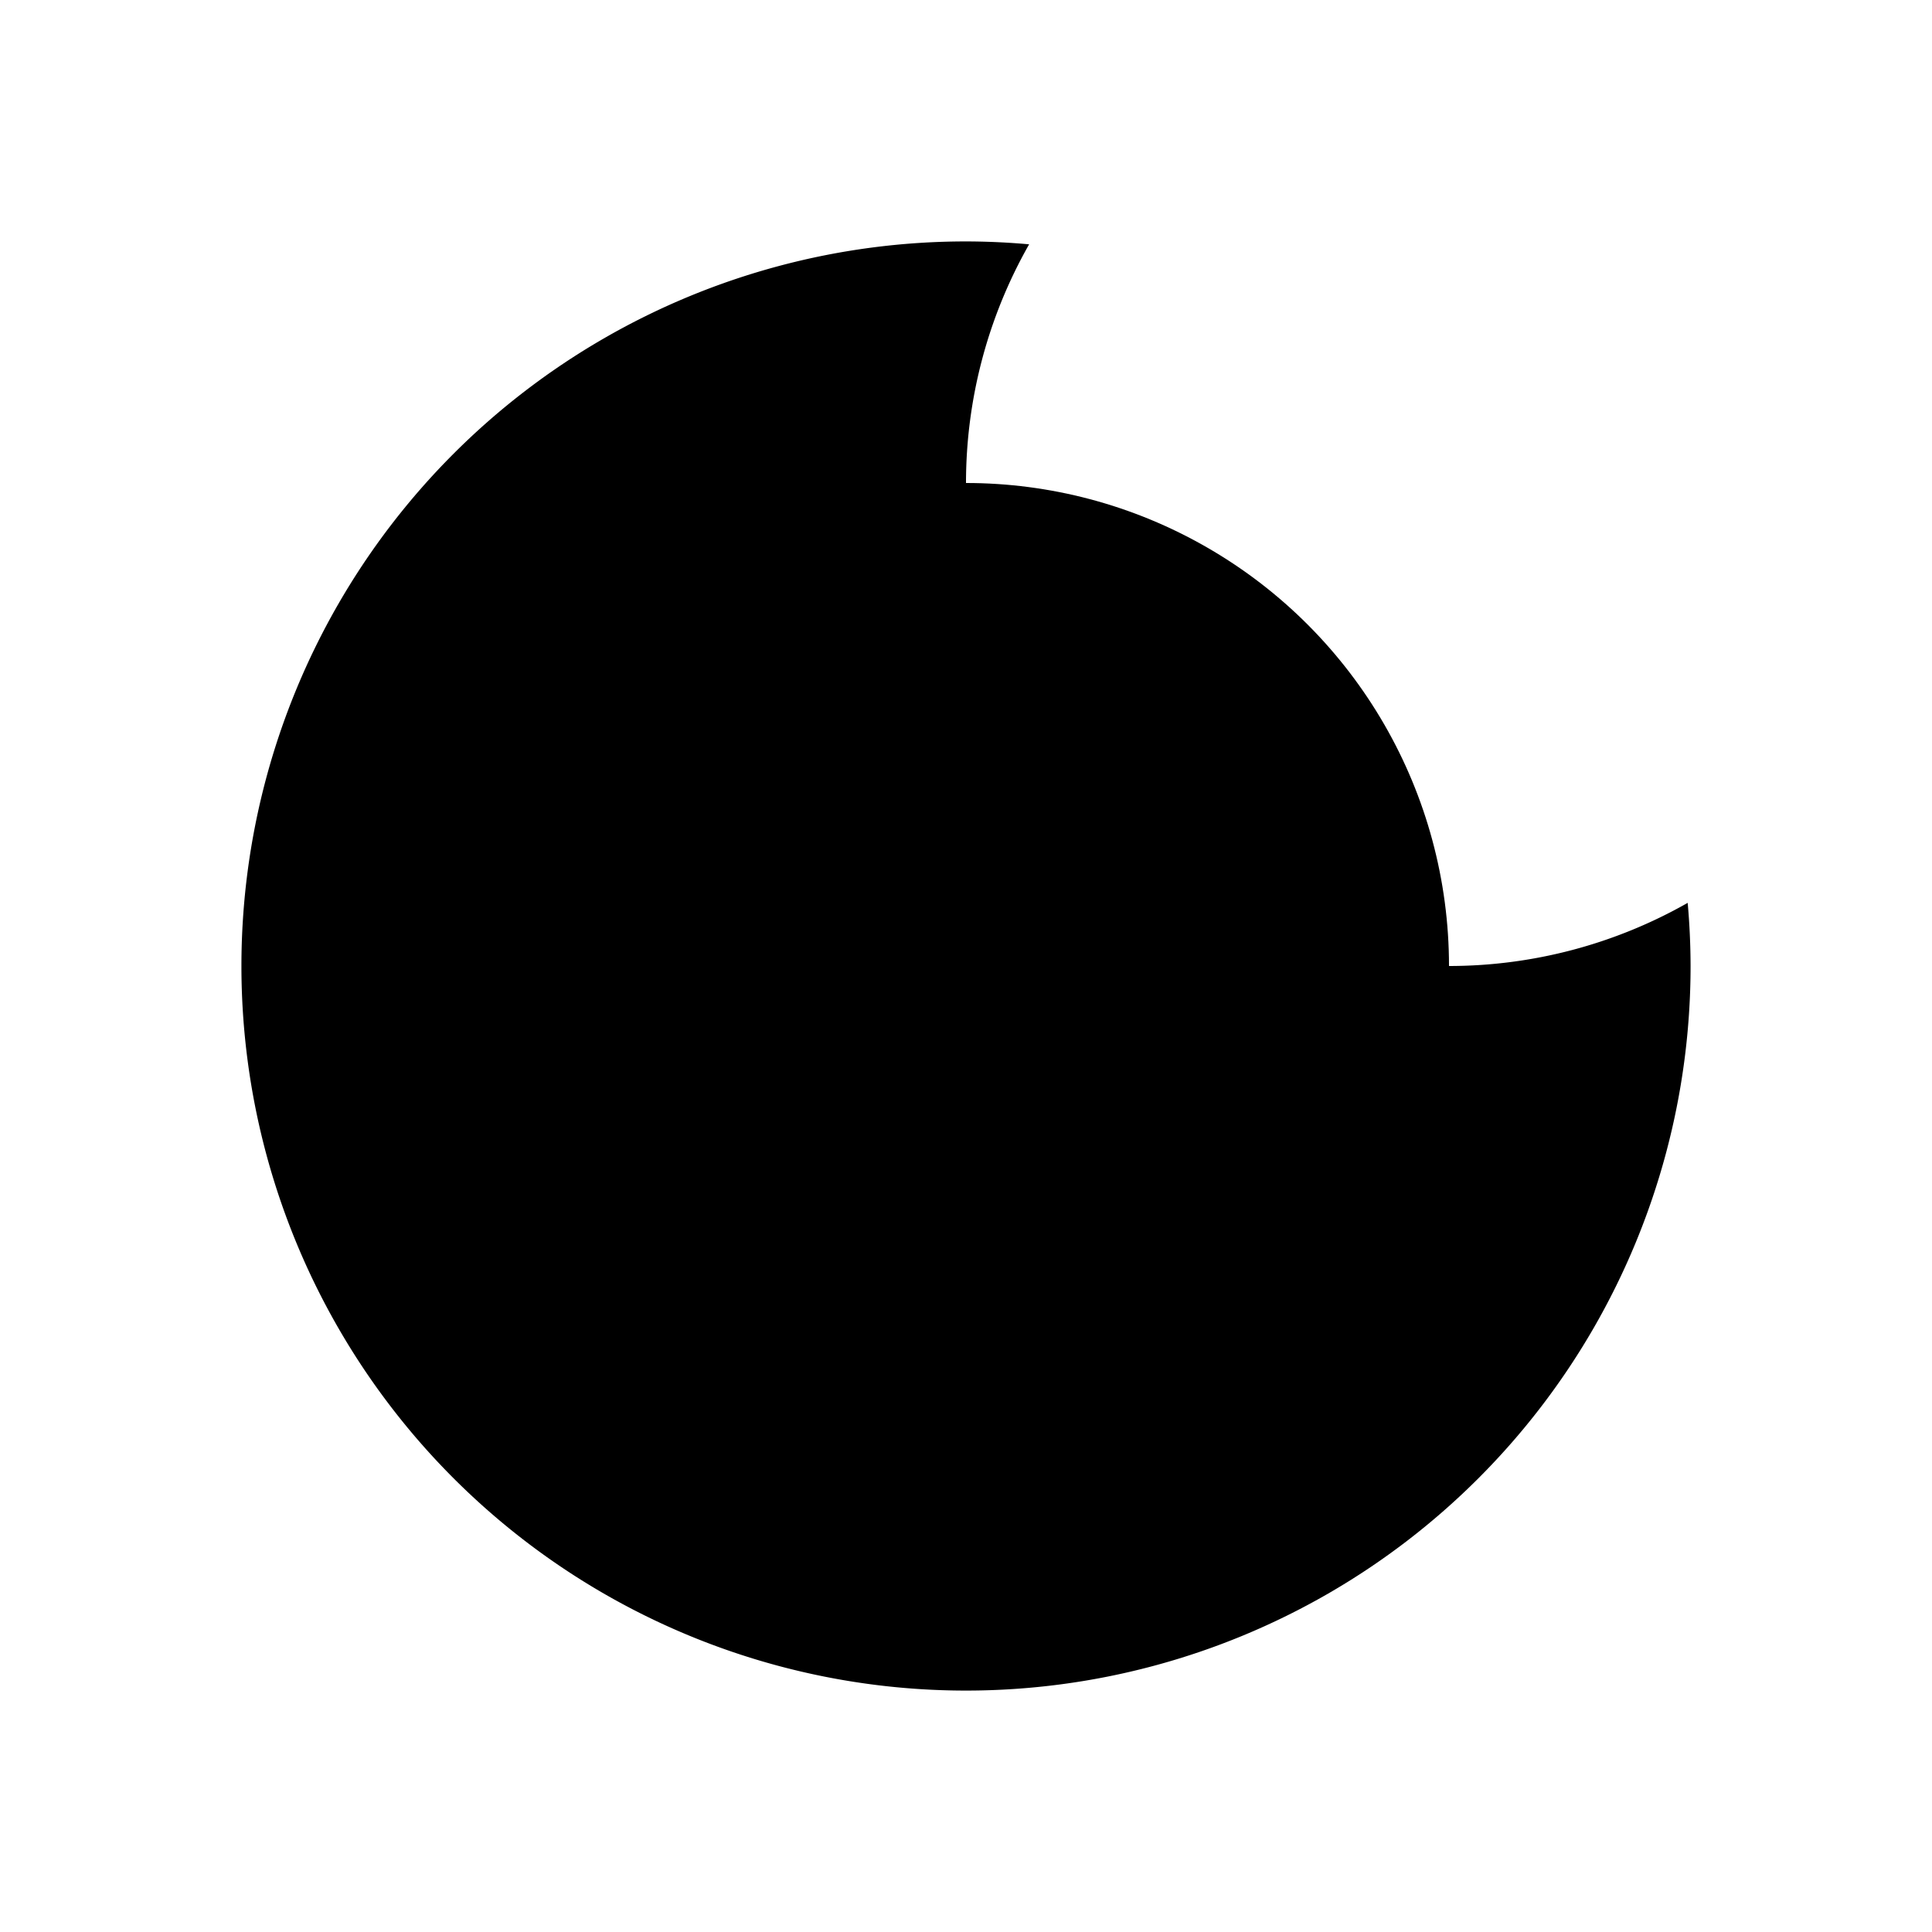
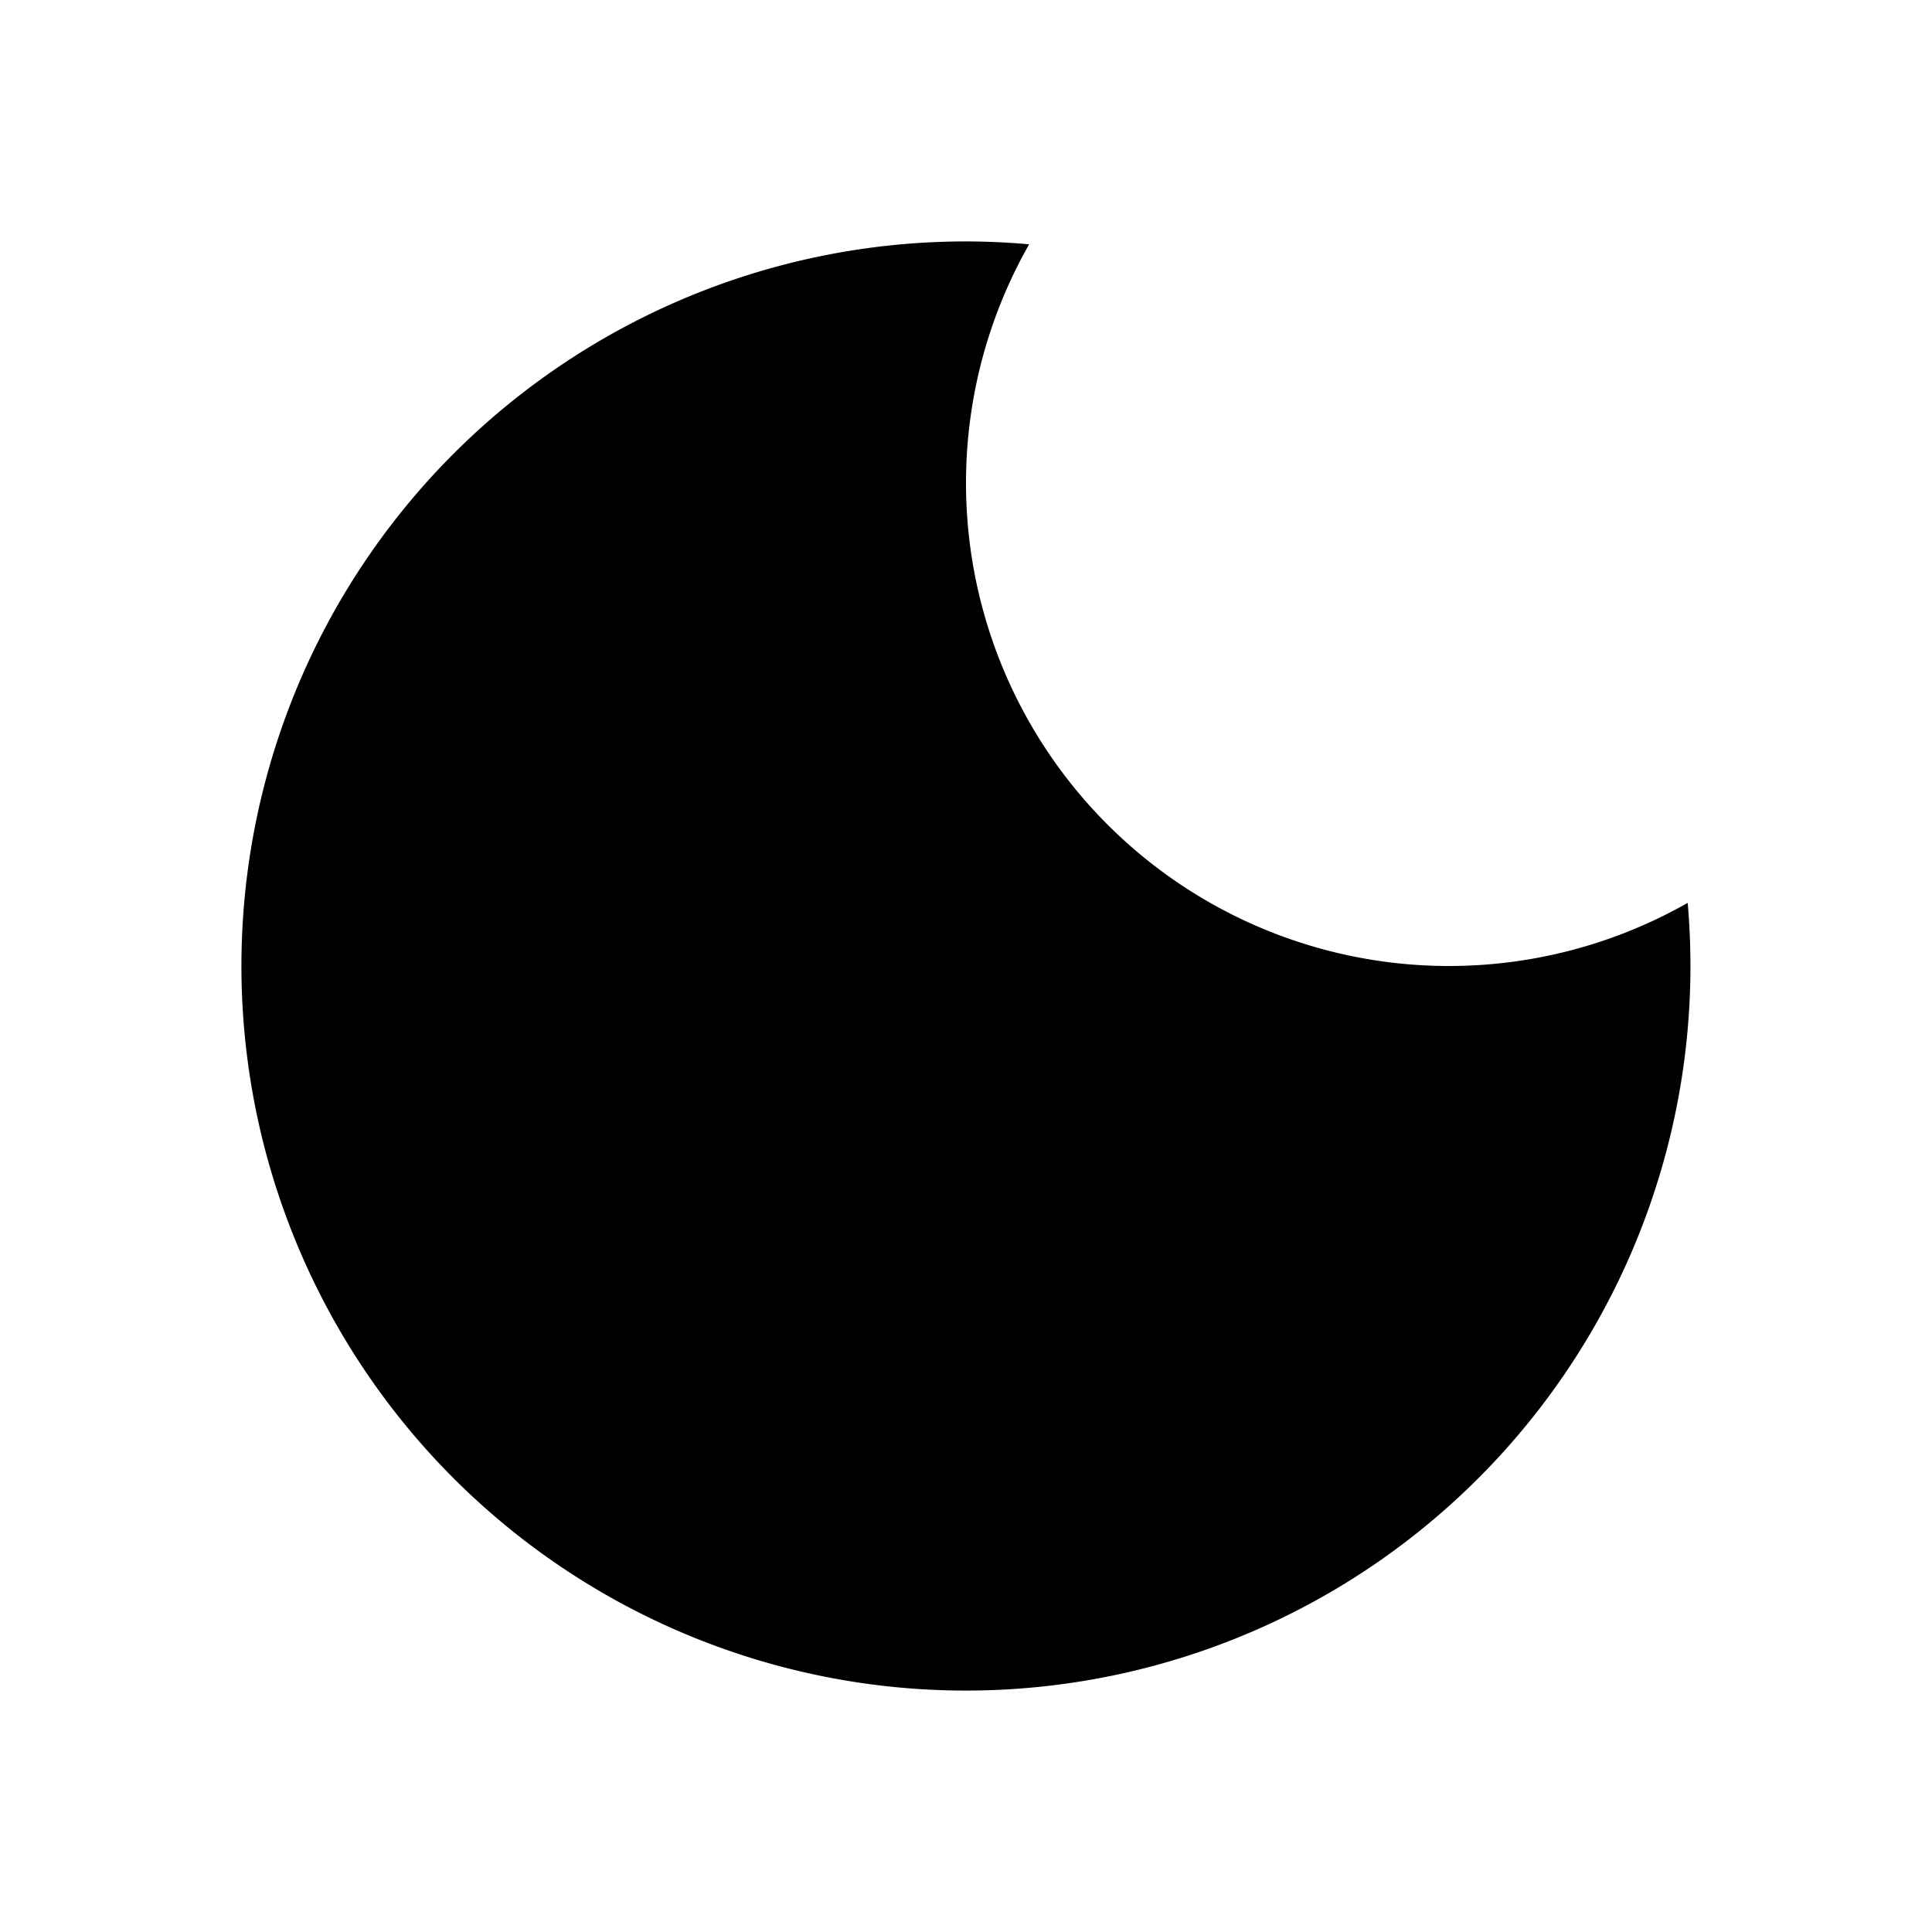
<svg xmlns="http://www.w3.org/2000/svg" xmlns:ns1="http://www.inkscape.org/namespaces/inkscape" xmlns:ns2="http://sodipodi.sourceforge.net/DTD/sodipodi-0.dtd" width="48" height="48" viewBox="0 0 12.7 12.7" version="1.1" id="svg5" ns1:version="1.2.2 (b0a8486541, 2022-12-01)" ns2:docname="zerp.svg">
  <ns2:namedview id="namedview7" pagecolor="#505050" bordercolor="#eeeeee" borderopacity="1" ns1:showpageshadow="0" ns1:pageopacity="0" ns1:pagecheckerboard="0" ns1:deskcolor="#505050" ns1:document-units="px" showgrid="false" showguides="true" ns1:zoom="7.9421345" ns1:cx="11.394922" ns1:cy="24.678504" ns1:window-width="1920" ns1:window-height="1011" ns1:window-x="0" ns1:window-y="0" ns1:window-maximized="1" ns1:current-layer="layer1" />
  <defs id="defs2" />
  <g ns1:label="Layer 1" ns1:groupmode="layer" id="layer1">
-     <circle style="fill:#000000;stroke-width:0.155" id="path120" cx="6.35" cy="6.35" r="3.175" />
-     <path id="path294" style="fill:#000000;stroke-width:0.265" d="M 6.35 1.587 A 4.763 4.763 0 0 0 1.587 6.35 A 4.763 4.763 0 0 0 6.35 11.113 A 4.763 4.763 0 0 0 11.113 6.35 A 4.763 4.763 0 0 0 11.094 5.935 A 3.175 3.175 0 0 1 9.525 6.35 A 3.175 3.175 0 0 1 6.35 3.175 A 3.175 3.175 0 0 1 6.765 1.606 A 4.763 4.763 0 0 0 6.35 1.587 z " />
+     <path id="path294" style="fill:#000000;stroke-width:0.265" d="M 6.35 1.587 A 4.763 4.763 0 0 0 1.587 6.35 A 4.763 4.763 0 0 0 6.35 11.113 A 4.763 4.763 0 0 0 11.094 5.935 A 3.175 3.175 0 0 1 9.525 6.35 A 3.175 3.175 0 0 1 6.35 3.175 A 3.175 3.175 0 0 1 6.765 1.606 A 4.763 4.763 0 0 0 6.35 1.587 z " />
  </g>
</svg>